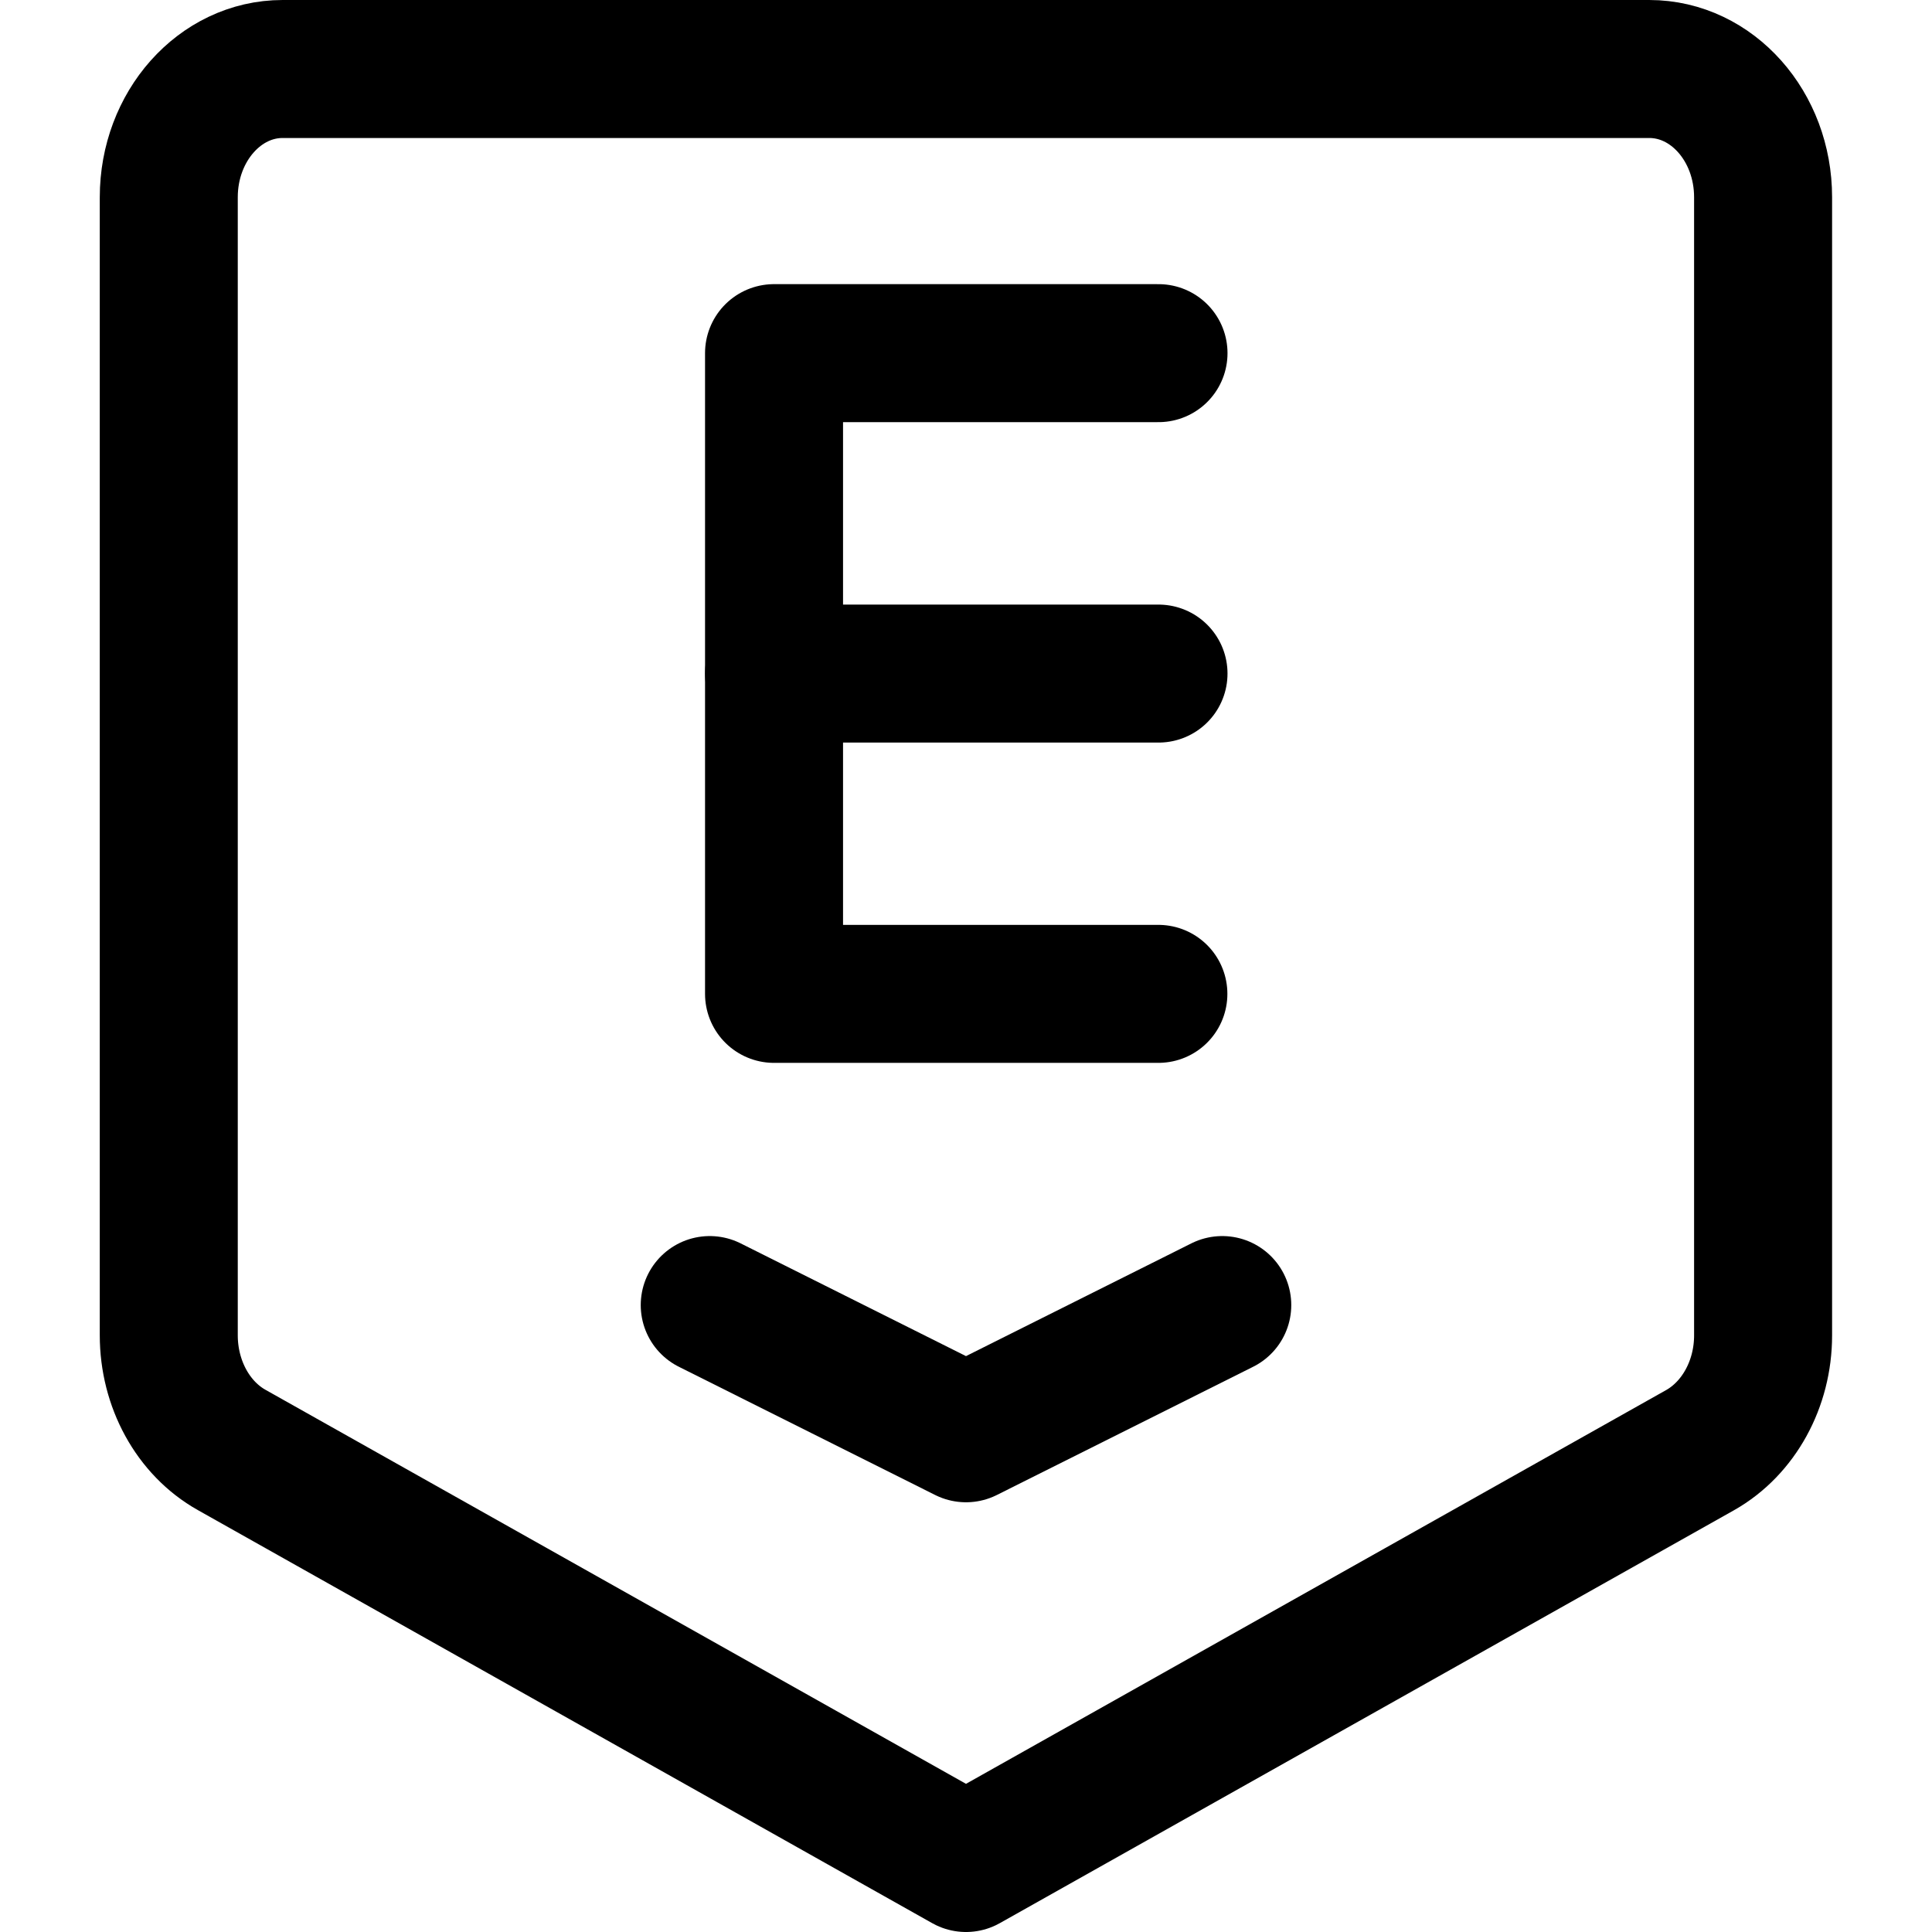
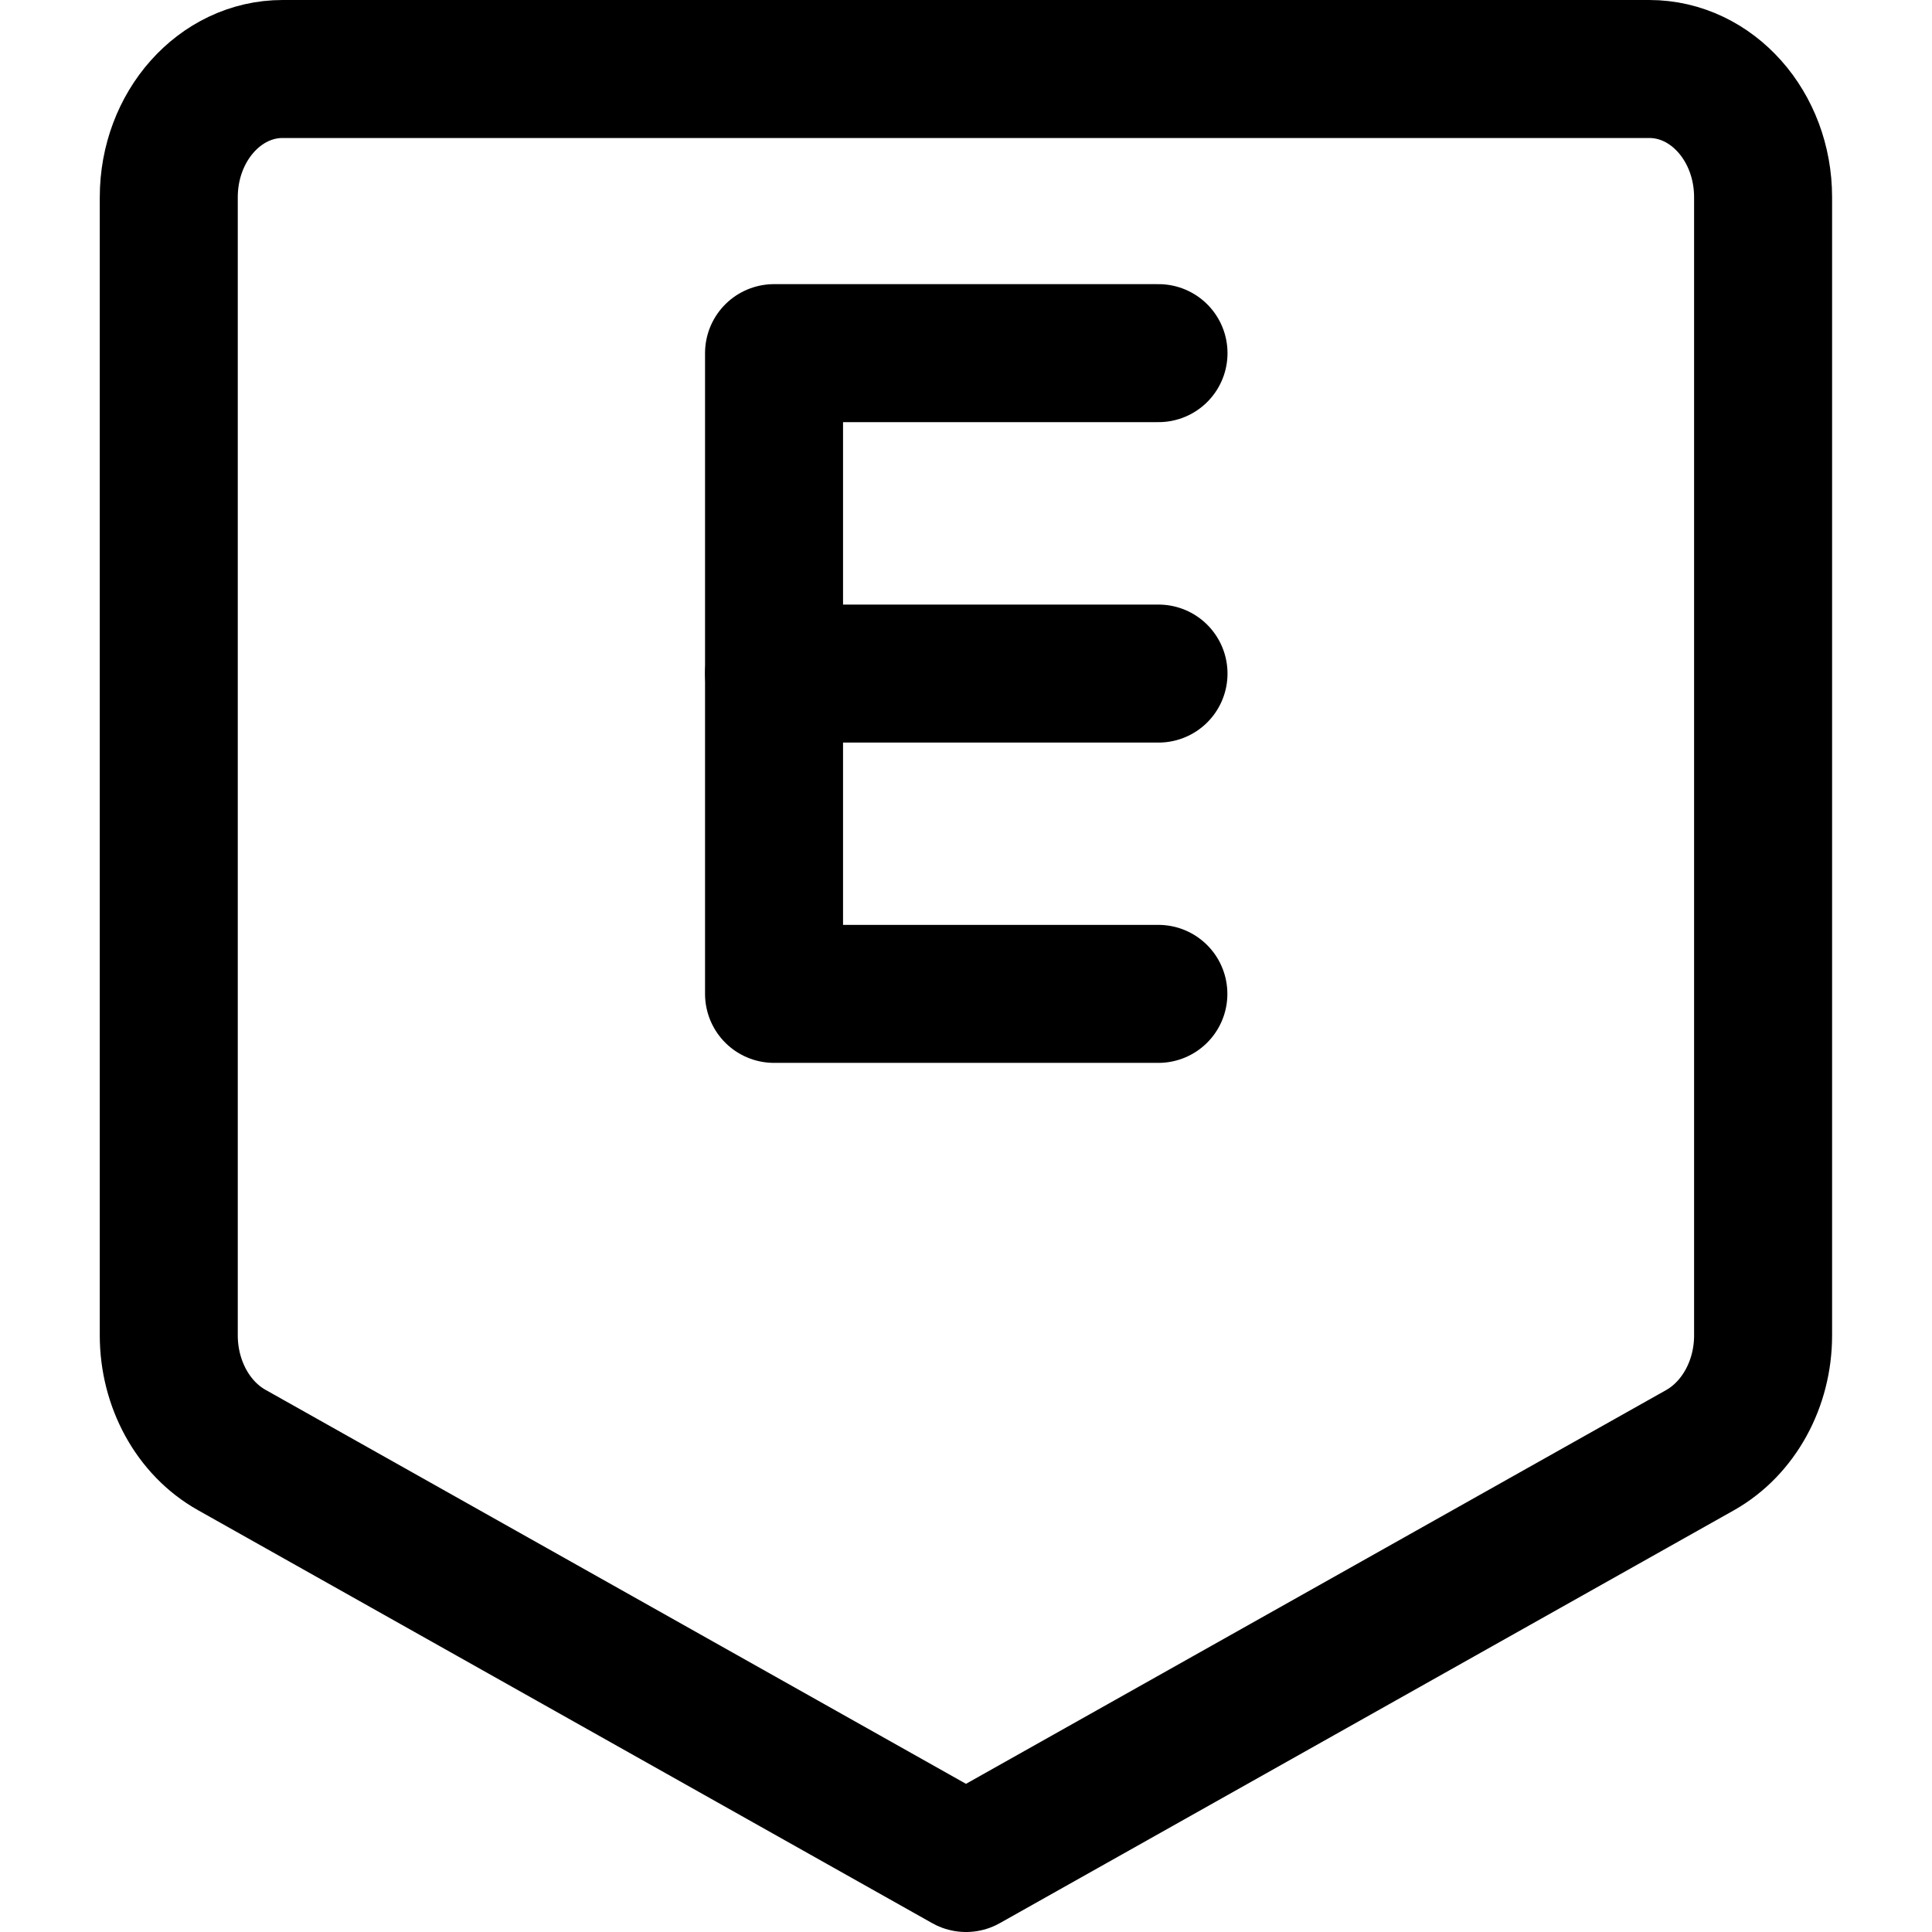
<svg xmlns="http://www.w3.org/2000/svg" fill="none" viewBox="0 0 14 14" id="Epic-Games-1--Streamline-Core">
  <desc>Epic Games 1 Streamline Icon: https://streamlinehq.com</desc>
  <g id="epic-games-1--epic-games-entertainment-gaming">
    <path id="Rectangle 335" stroke="#000000" stroke-linecap="round" stroke-linejoin="round" d="M1.223 1.429C1.223 0.916 1.593 0.5 2.048 0.5h9.903c0.456 0 0.825 0.416 0.825 0.929v8.248c0 0.352 -0.177 0.673 -0.456 0.831L7 13.5l-5.321 -2.993c-0.28 -0.157 -0.456 -0.479 -0.456 -0.831V1.429Z" stroke-width="1" />
    <path id="Vector 709" stroke="#000000" stroke-linecap="round" stroke-linejoin="round" d="M8.394 7.202H5.609V2.559h2.786" stroke-width="1" />
    <path id="Vector 741" stroke="#000000" stroke-linecap="round" stroke-linejoin="round" d="M5.609 4.881h2.786" stroke-width="1" />
-     <path id="Vector 740" stroke="#000000" stroke-linecap="round" stroke-linejoin="round" d="m5.143 9.457 1.857 0.929 1.857 -0.929" stroke-width="1" />
  </g>
</svg>